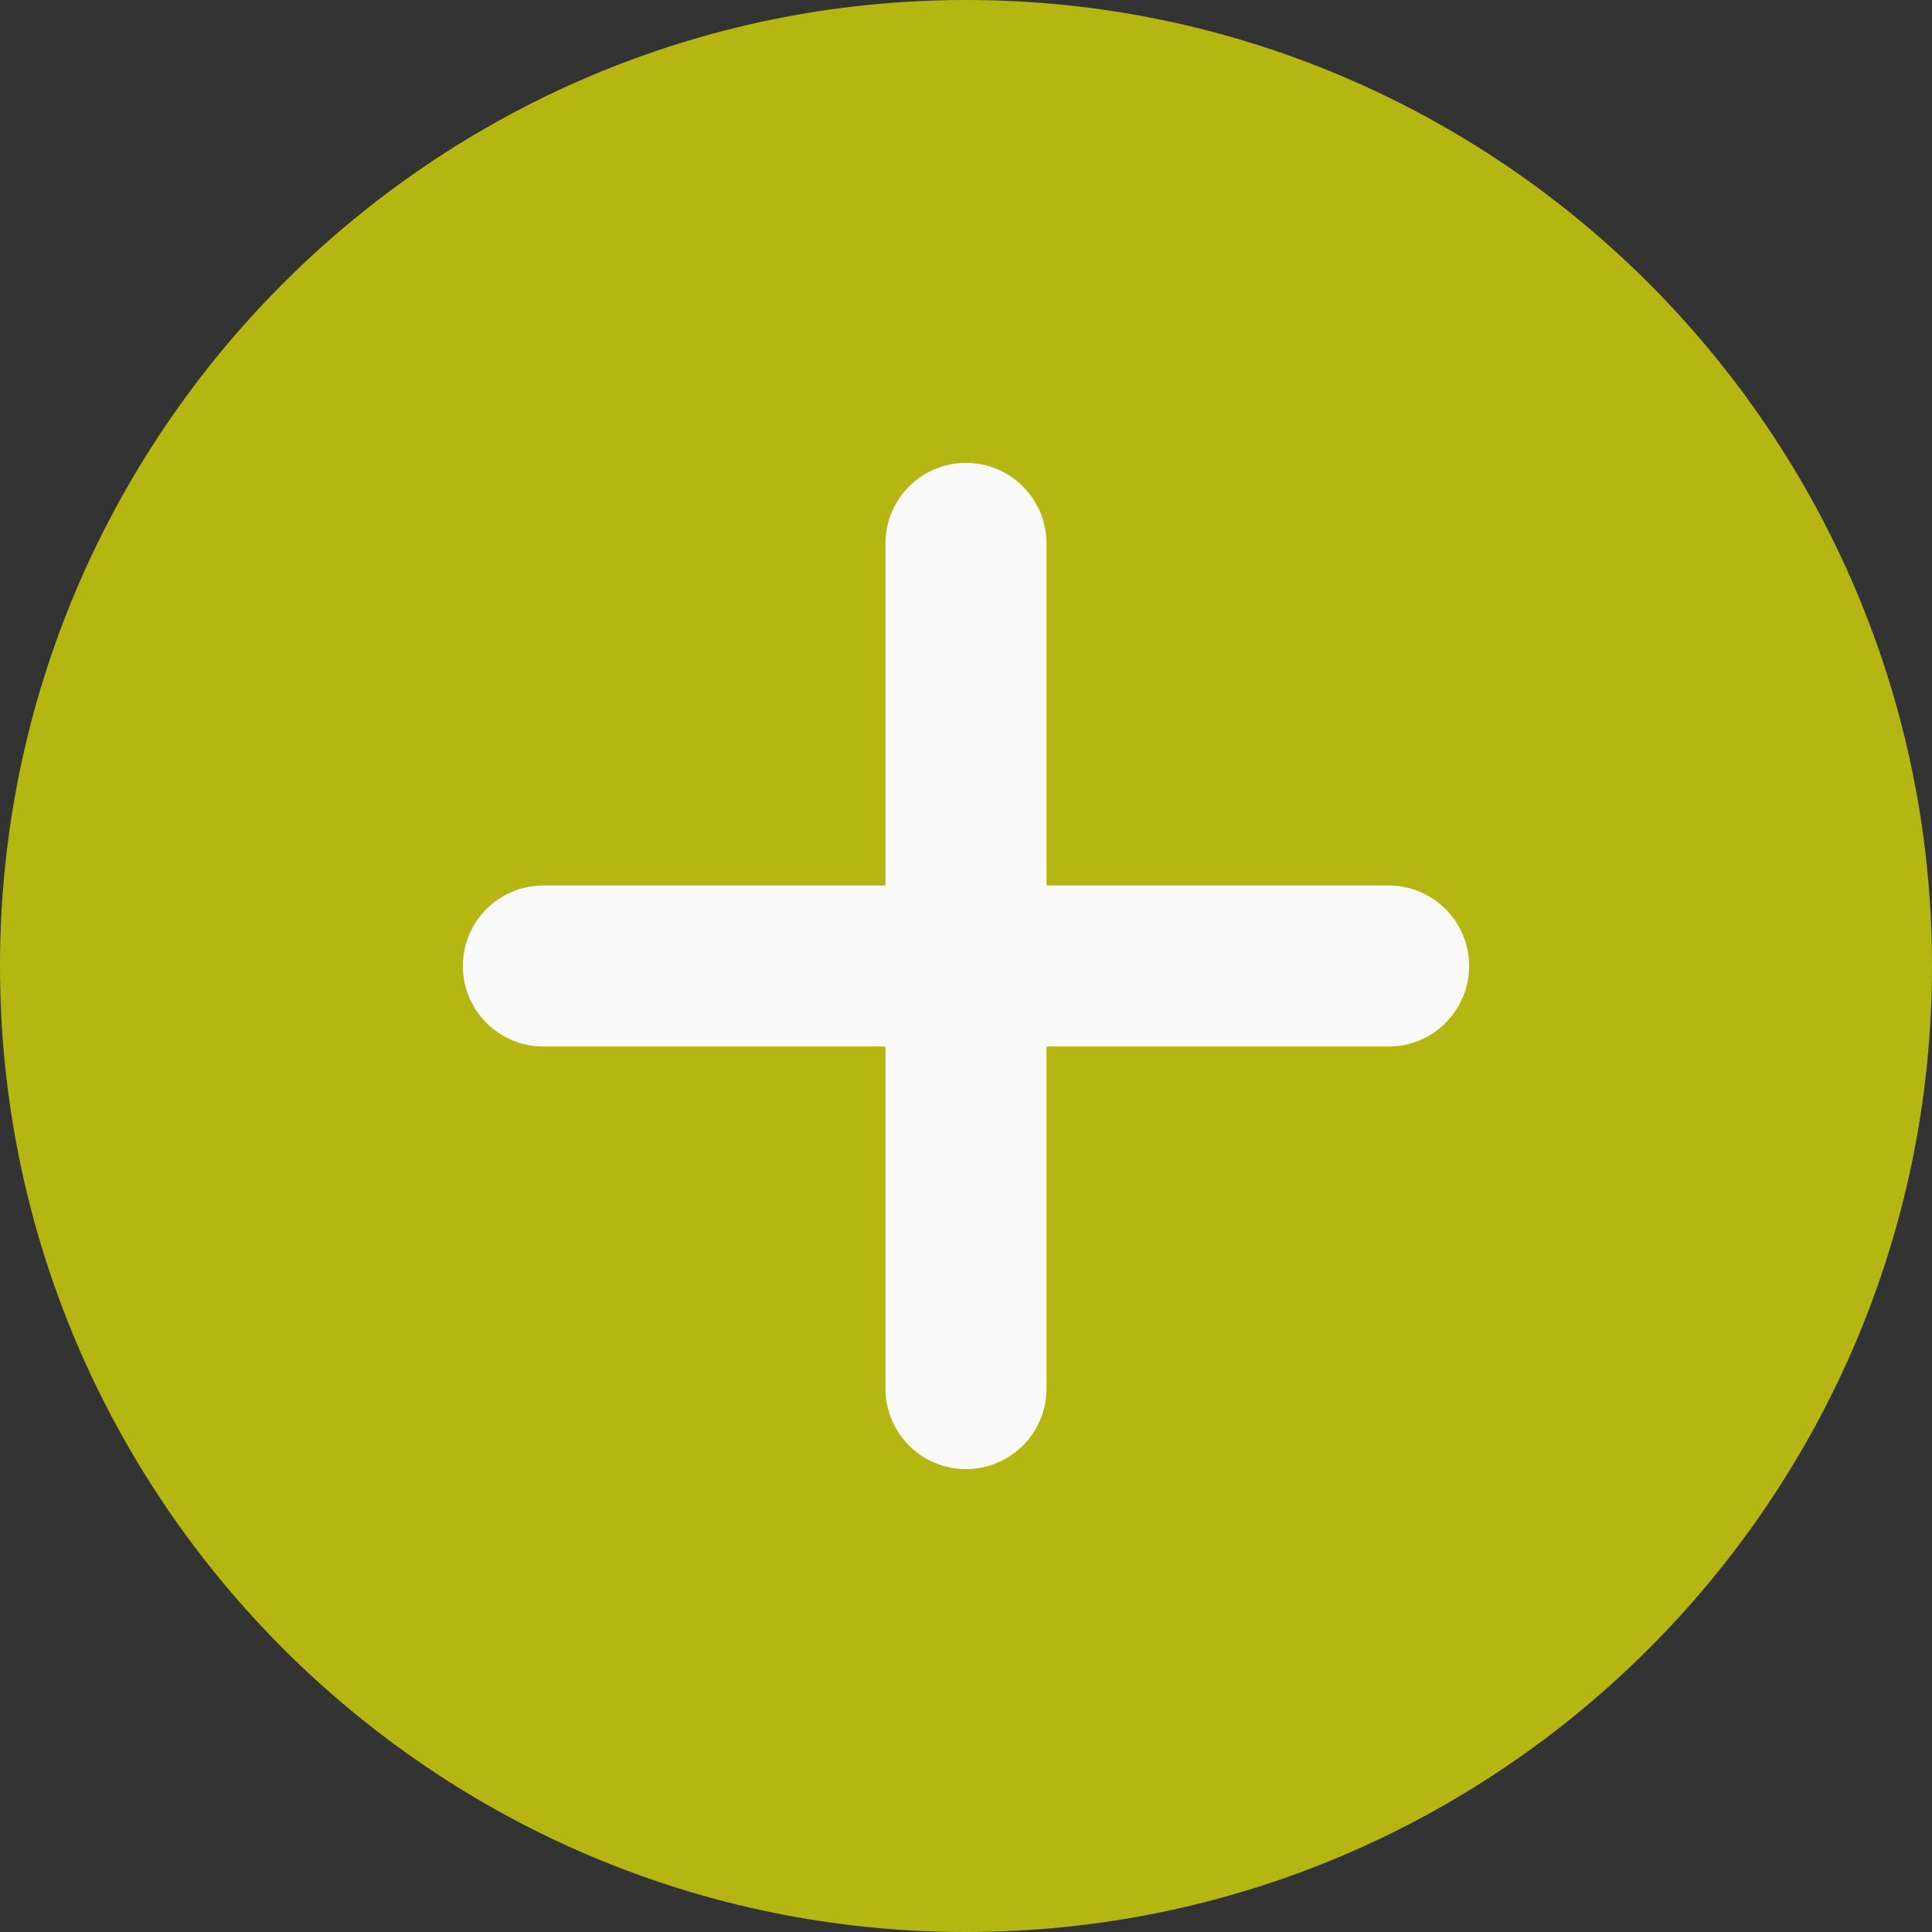
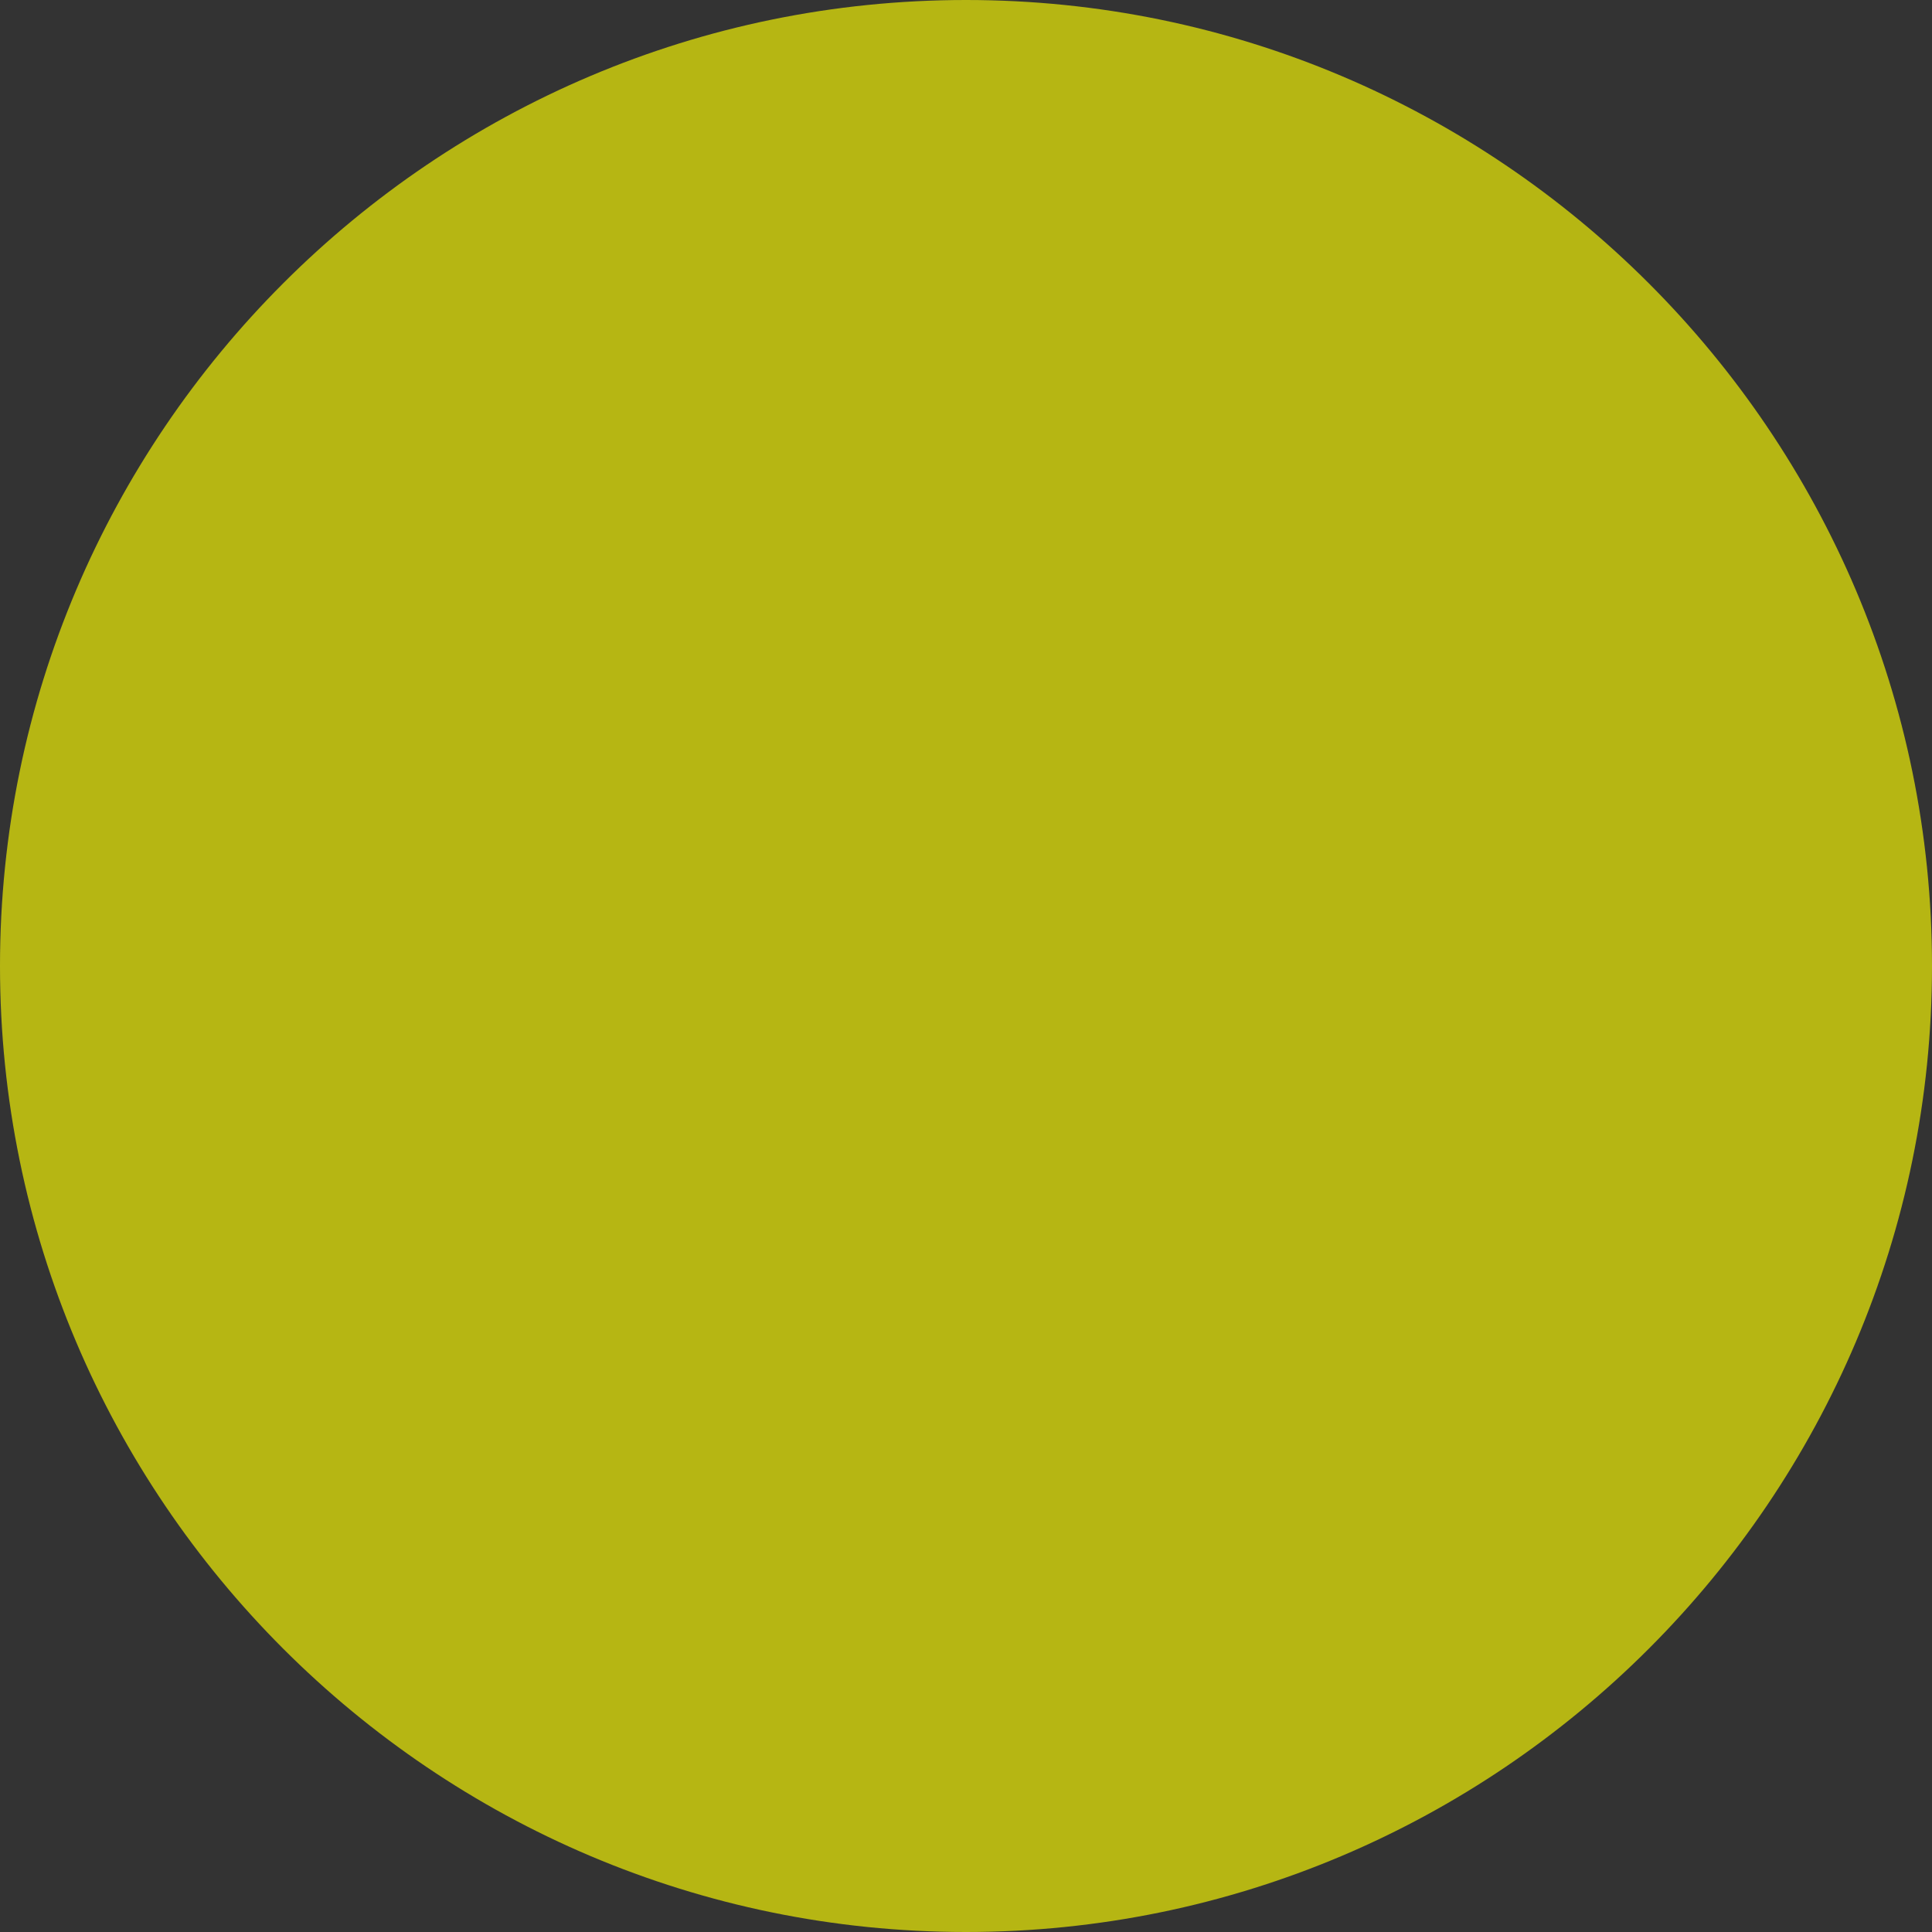
<svg xmlns="http://www.w3.org/2000/svg" id="a" viewBox="0 0 512 512">
  <rect x="0" y="0" width="512" height="512" fill="#333333" stroke="none" />
  <defs>
    <style>
      .b {
        fill: #fafafa;
      }

      .c {
        fill: #b6b613;
      }
    </style>
  </defs>
  <path class="c" d="M256,0C114.836,0,0,114.836,0,256s114.836,256,256,256,256-114.836,256-256S397.164,0,256,0Z" />
-   <path class="b" d="M368,277.332h-90.668v90.668c0,11.777-9.555,21.332-21.332,21.332s-21.332-9.555-21.332-21.332v-90.668h-90.668c-11.777,0-21.332-9.555-21.332-21.332s9.555-21.332,21.332-21.332h90.668v-90.668c0-11.777,9.555-21.332,21.332-21.332s21.332,9.555,21.332,21.332v90.668h90.668c11.777,0,21.332,9.555,21.332,21.332s-9.555,21.332-21.332,21.332Z" />
</svg>